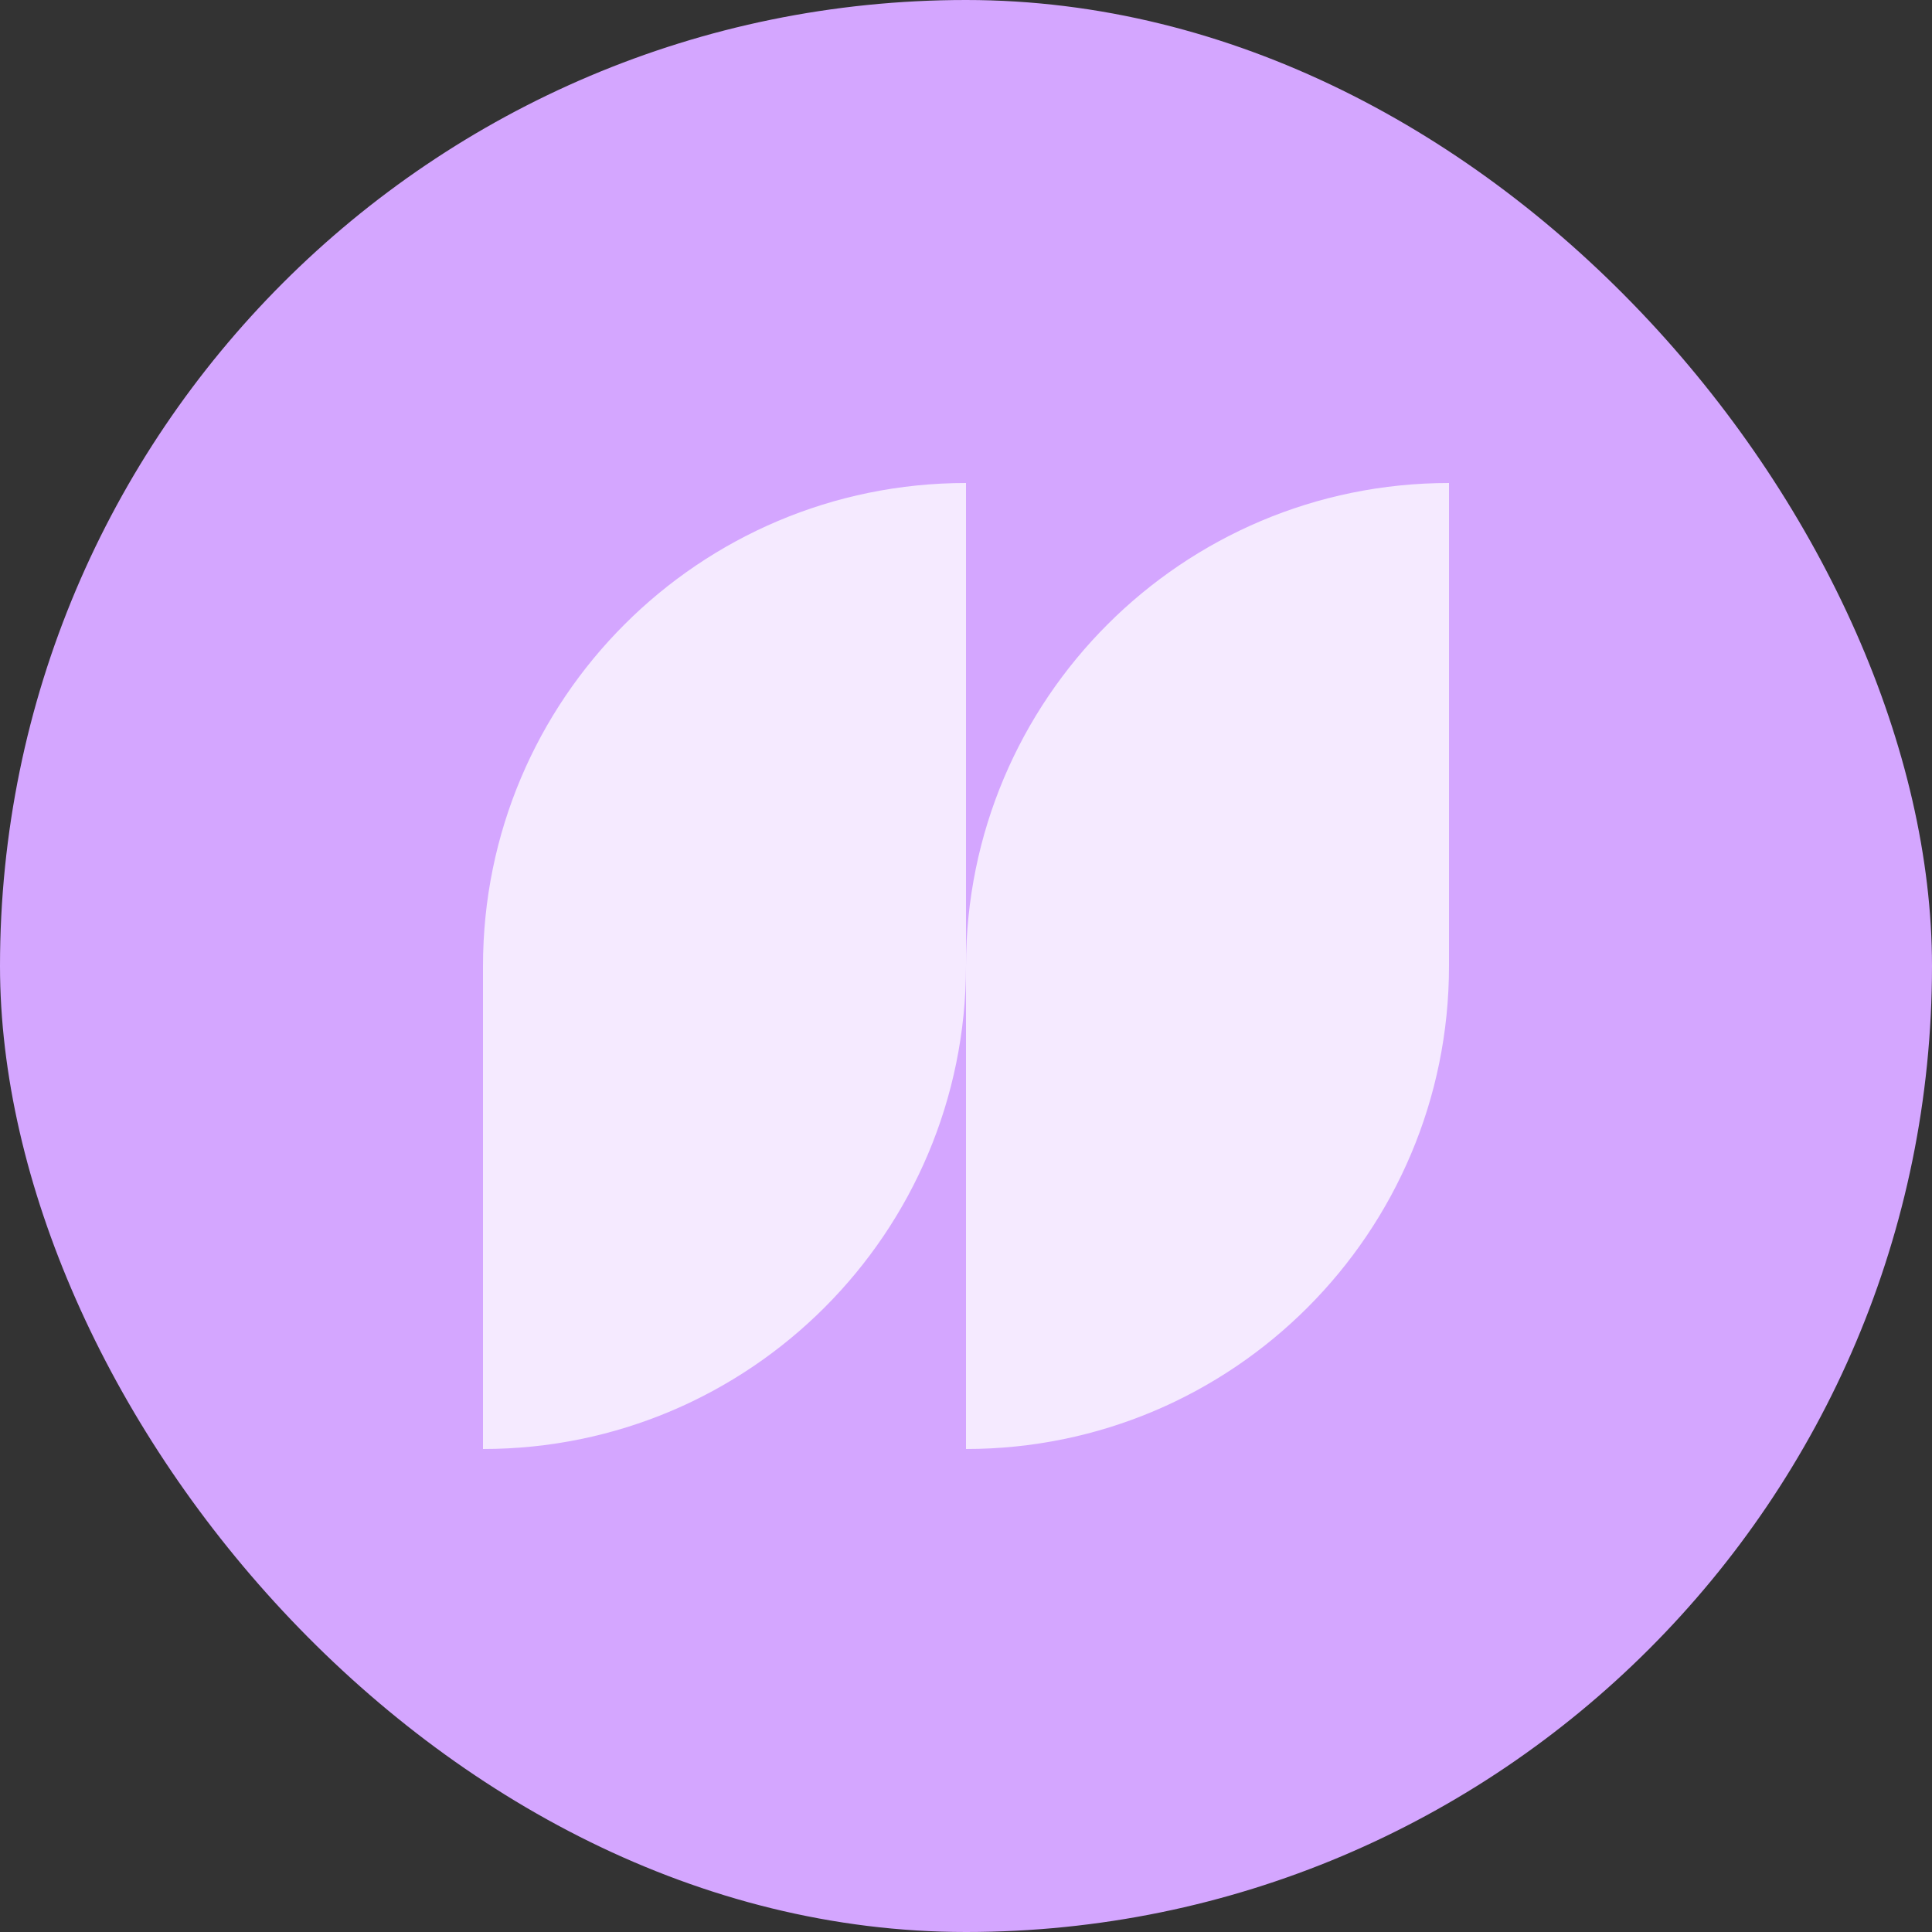
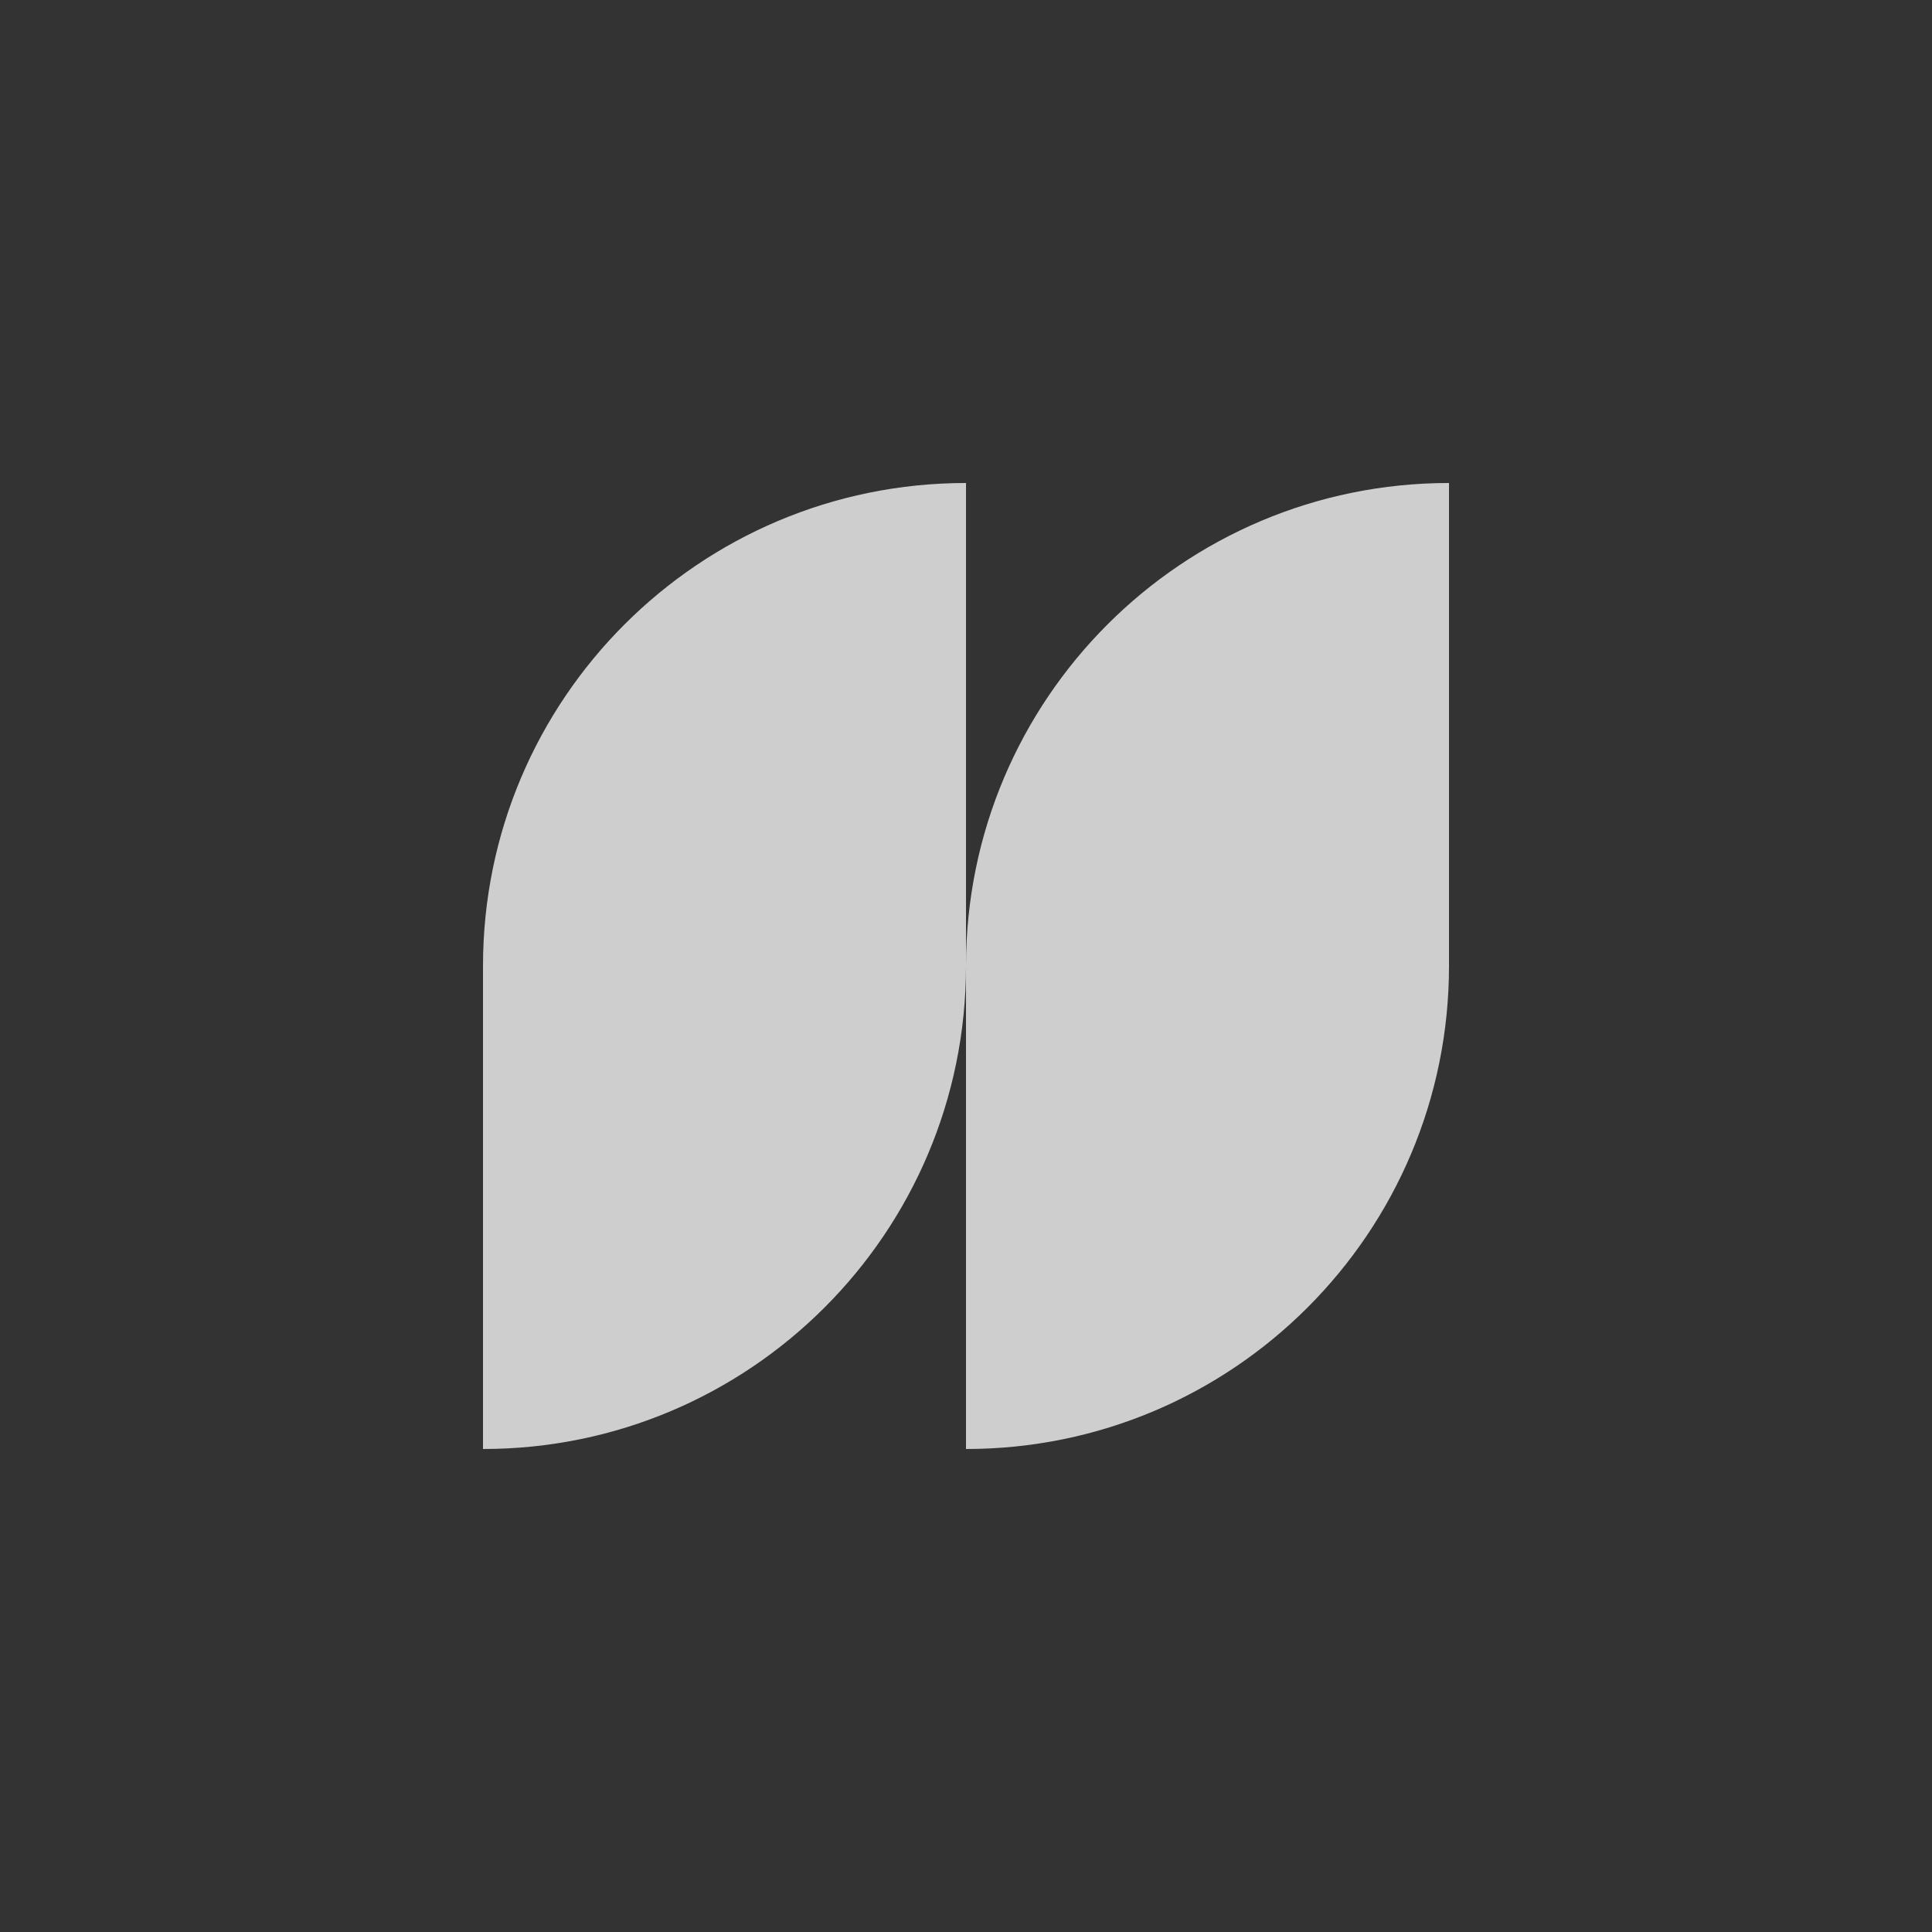
<svg xmlns="http://www.w3.org/2000/svg" width="44" height="44" viewBox="0 0 44 44" fill="none">
  <rect x="0" y="0" width="44" height="44" fill="#333333" stroke="none" />
-   <rect width="44" height="44" rx="22" fill="#D4A6FF" />
  <path d="M22 11V22C22 28.075 17.075 33 11 33V22C11 15.925 15.925 11 22 11Z" fill="white" fill-opacity="0.76" />
  <path d="M33 22V11C26.925 11 22 15.925 22 22V33C28.075 33 33 28.075 33 22Z" fill="white" fill-opacity="0.76" />
</svg>